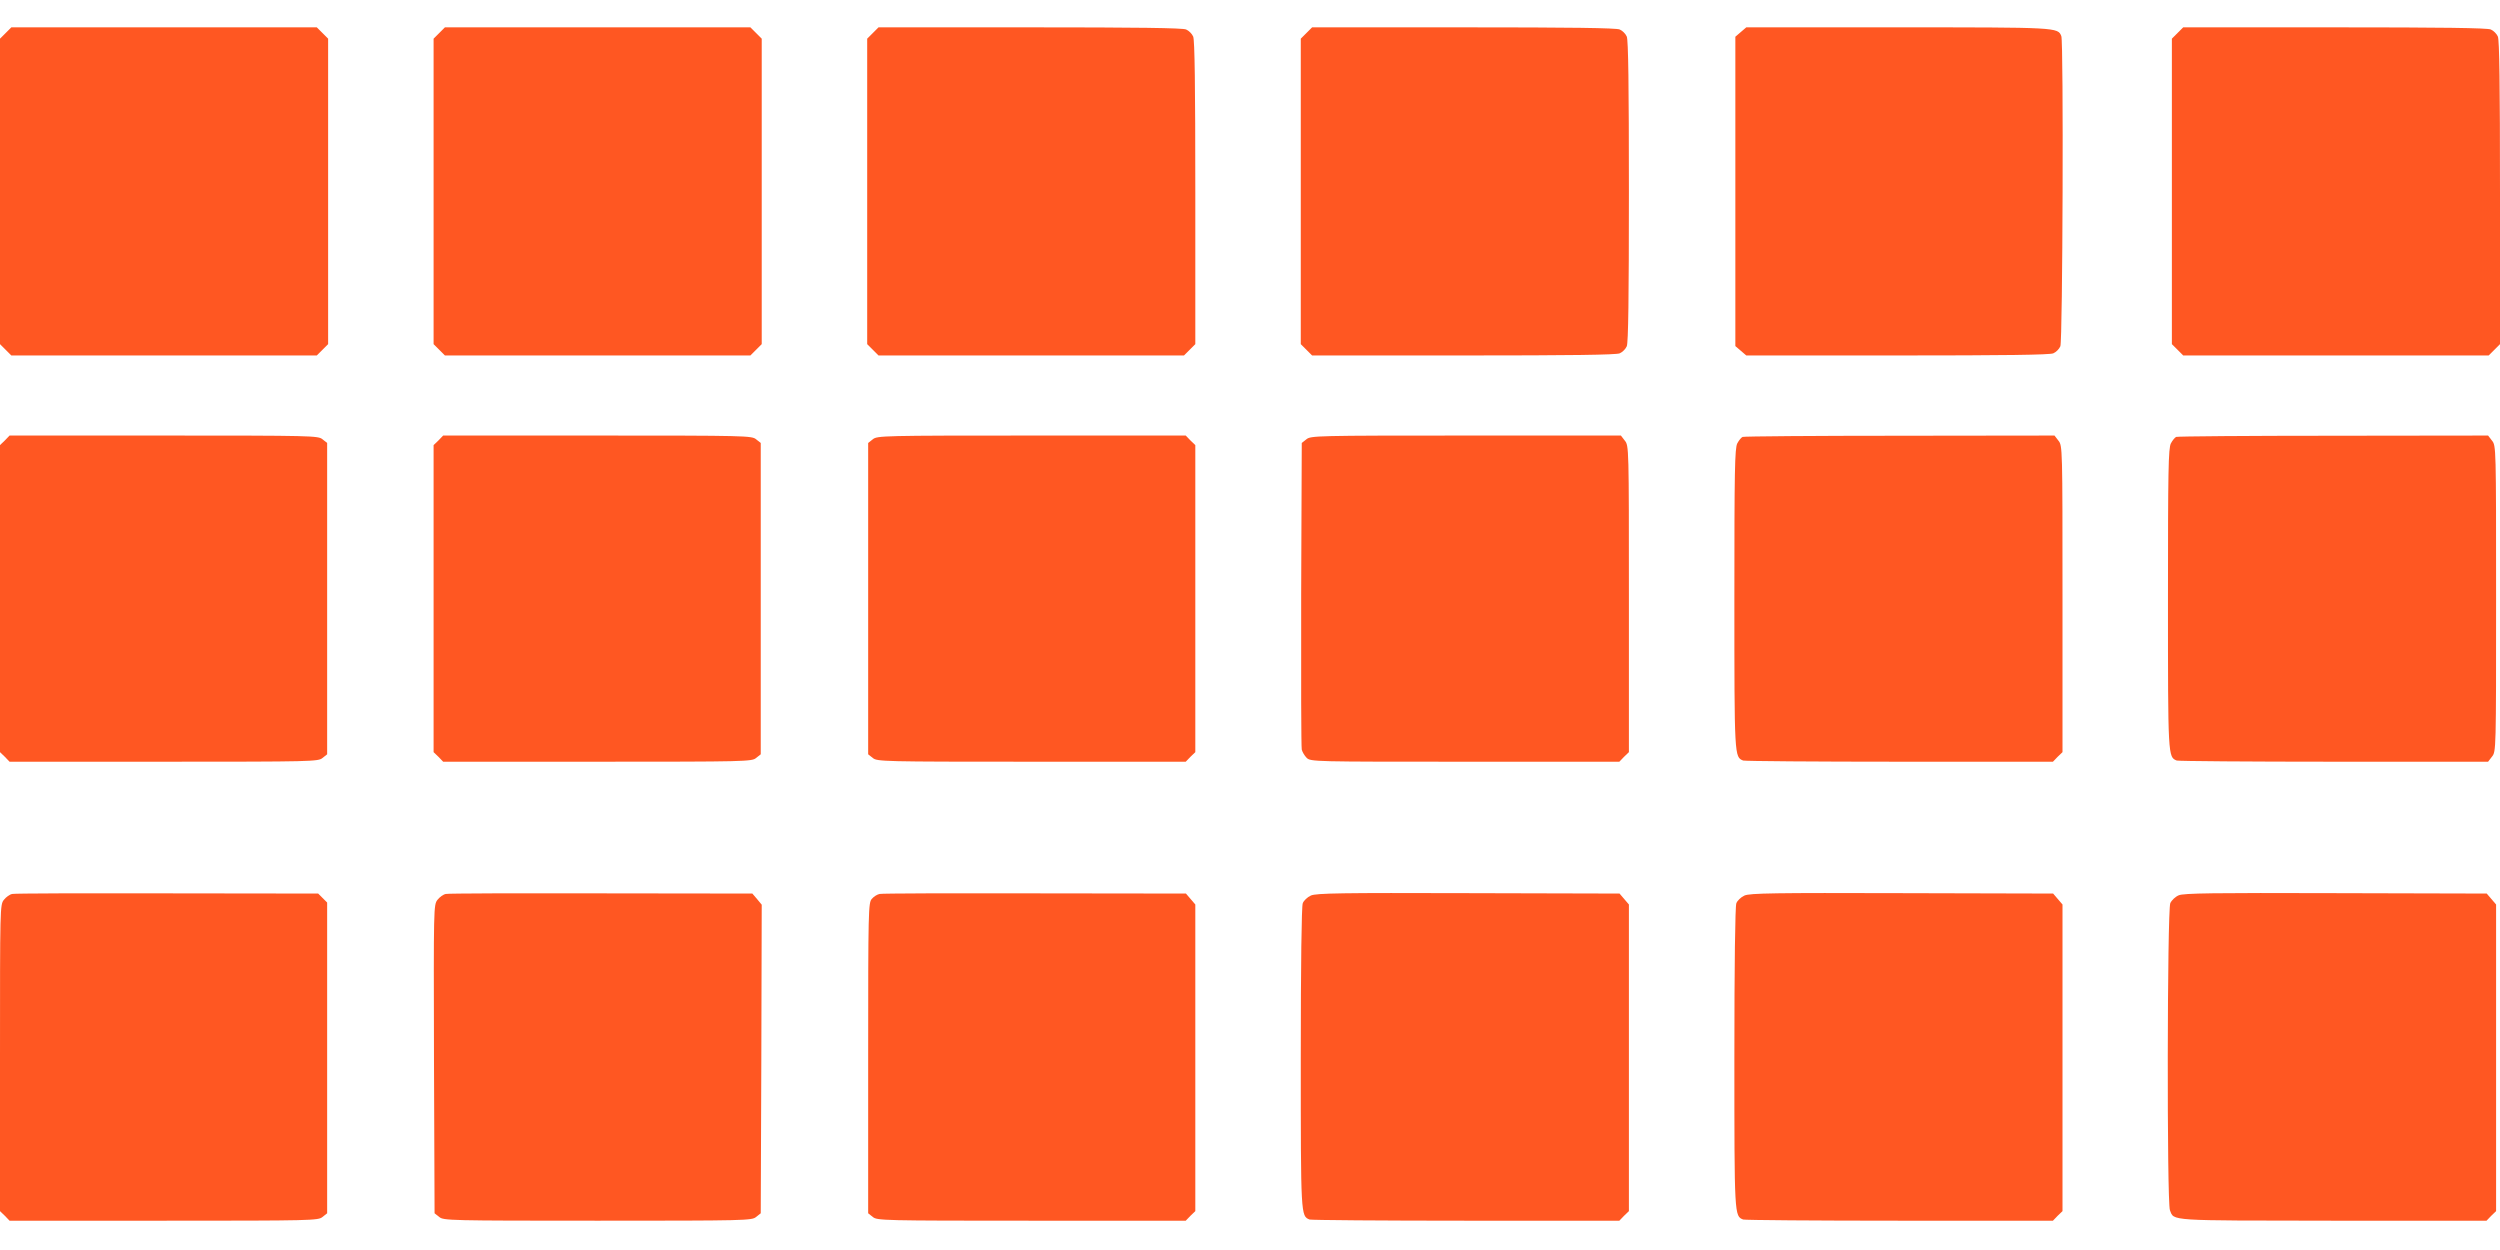
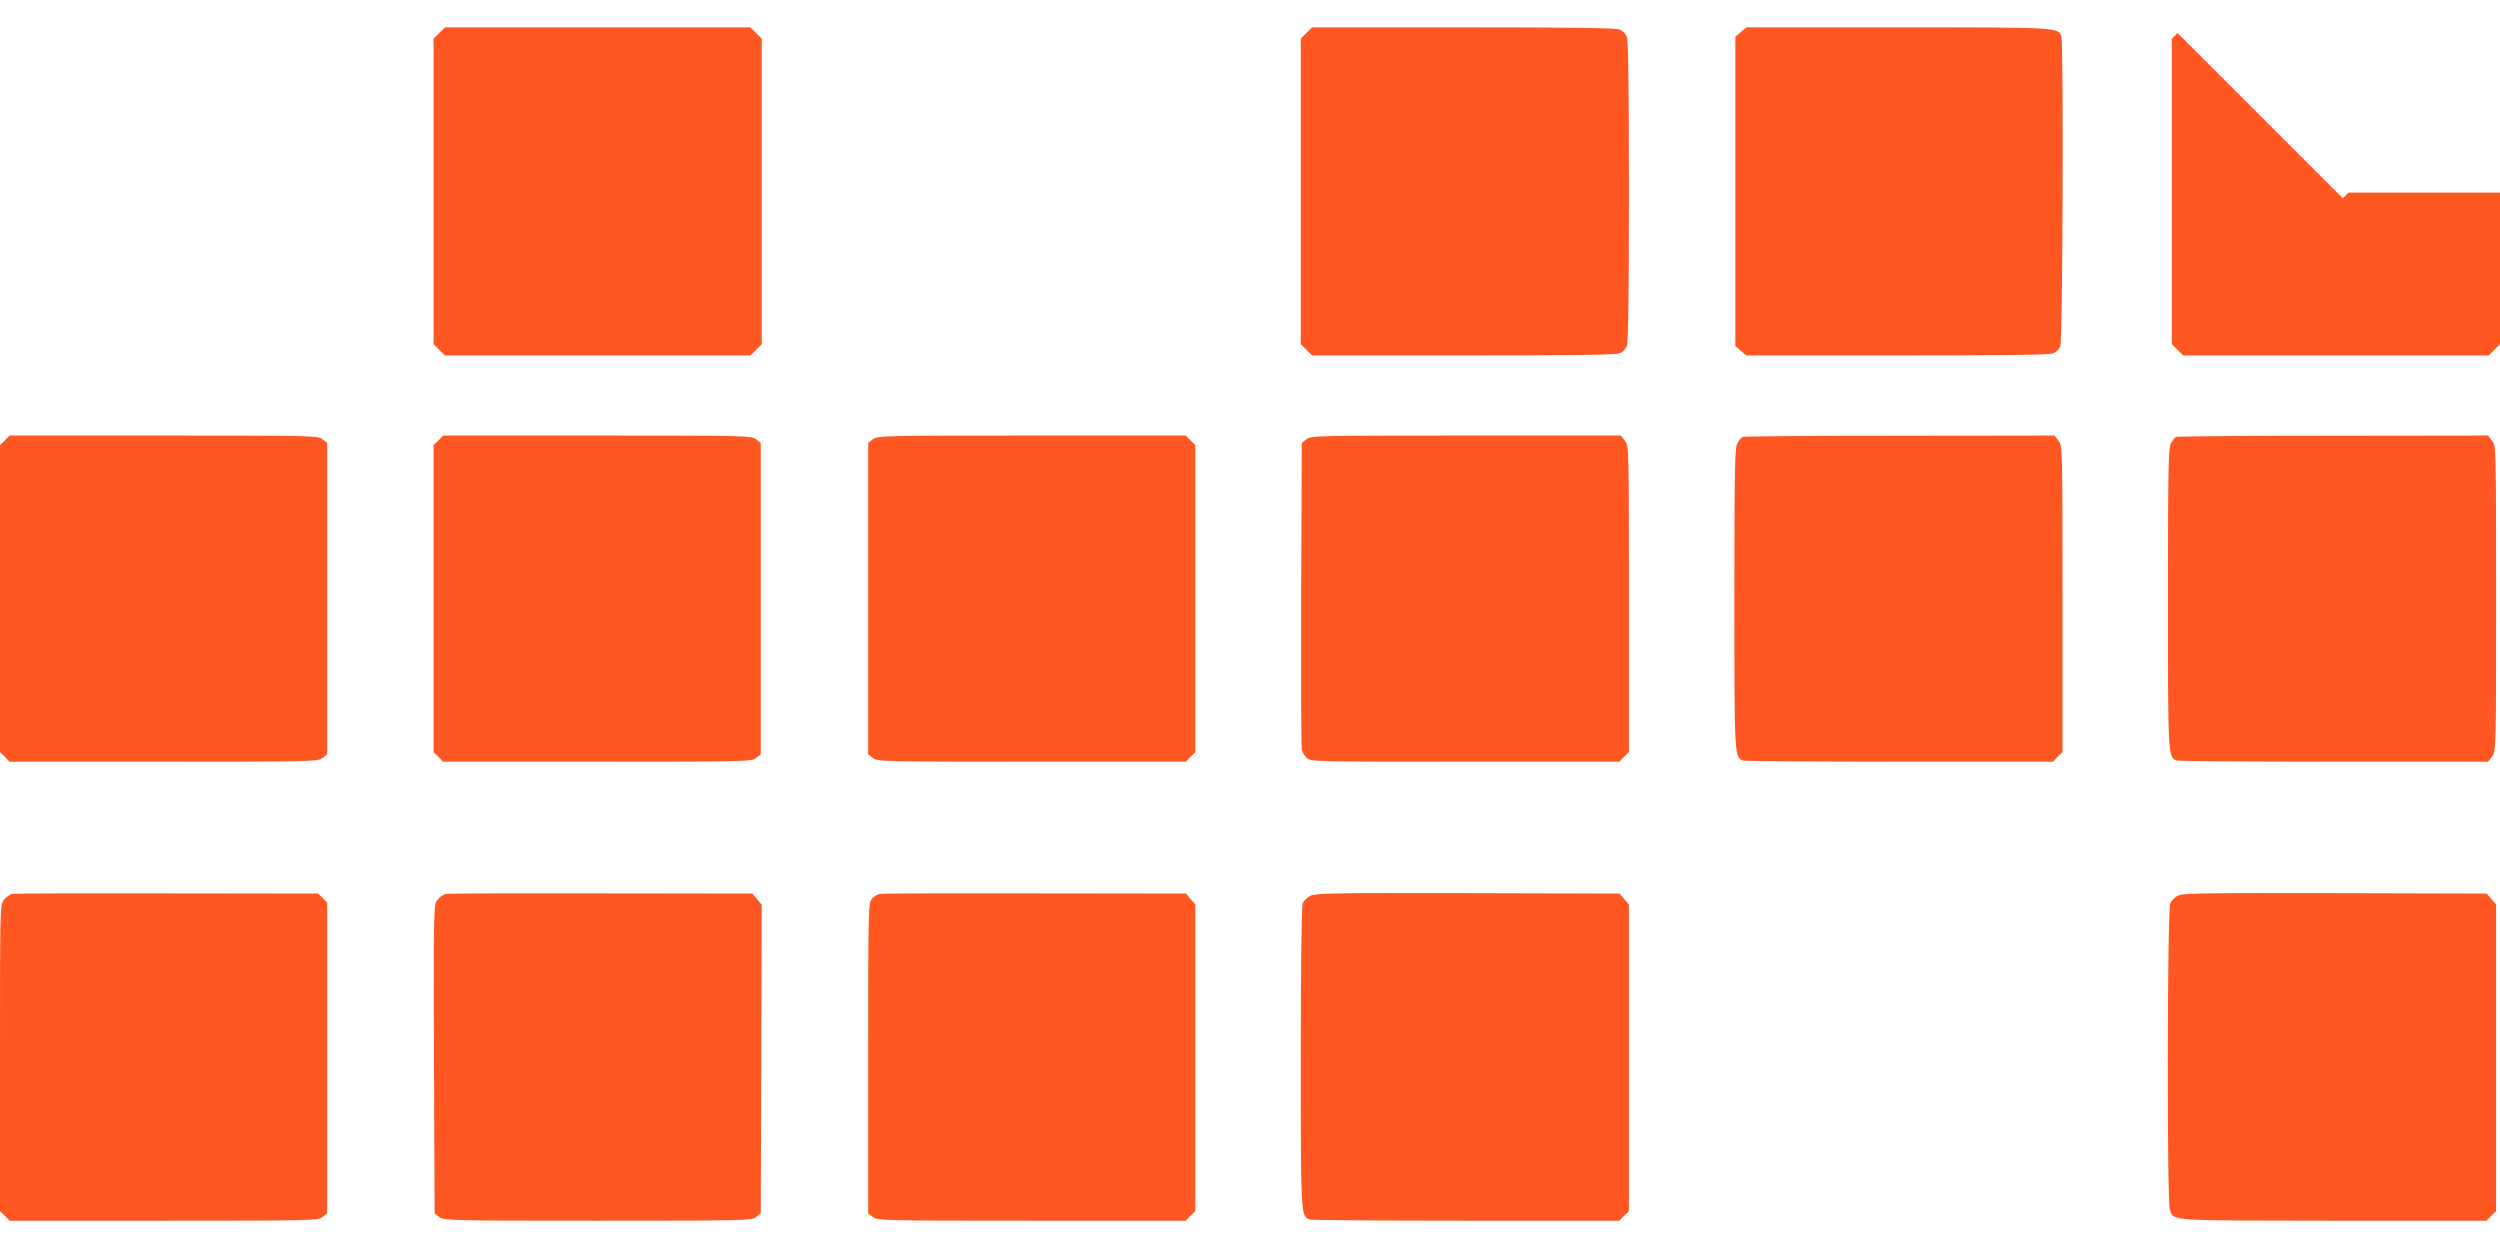
<svg xmlns="http://www.w3.org/2000/svg" version="1.0" width="1280pt" height="640pt" viewBox="0 0 1280 640" preserveAspectRatio="xMidYMid meet">
  <g transform="translate(0,640) scale(0.1,-0.1)" fill="#ff5722" stroke="none">
-     <path d="M29 6231 l-29 -29 0 -782 0 -782 29 -29 29 -29 782 0 782 0 29 29 29 29 0 782 0 782 -29 29 -29 29 -782 0 -782 0 -29 -29z" />
    <path d="M2249 6231 l-29 -29 0 -782 0 -782 29 -29 29 -29 782 0 782 0 29 29 29 29 0 782 0 782 -29 29 -29 29 -782 0 -782 0 -29 -29z" />
-     <path d="M4469 6231 l-29 -29 0 -782 0 -782 29 -29 29 -29 782 0 782 0 29 29 29 29 0 776 c0 547 -3 782 -11 799 -6 14 -22 30 -36 36 -17 8 -252 11 -799 11 l-776 0 -29 -29z" />
    <path d="M6689 6231 l-29 -29 0 -782 0 -782 29 -29 29 -29 776 0 c547 0 782 3 799 11 14 6 30 22 36 36 8 17 11 251 11 793 0 542 -3 776 -11 793 -6 14 -22 30 -36 36 -17 8 -252 11 -799 11 l-776 0 -29 -29z" />
    <path d="M8913 6236 l-28 -24 0 -792 0 -792 28 -24 28 -24 774 0 c546 0 781 3 798 11 14 6 30 22 36 36 12 26 17 1557 5 1588 -18 45 -17 45 -838 45 l-775 0 -28 -24z" />
-     <path d="M11149 6231 l-29 -29 0 -782 0 -782 29 -29 29 -29 782 0 782 0 29 29 29 29 0 776 c0 547 -3 782 -11 799 -6 14 -22 30 -36 36 -17 8 -252 11 -799 11 l-776 0 -29 -29z" />
+     <path d="M11149 6231 l-29 -29 0 -782 0 -782 29 -29 29 -29 782 0 782 0 29 29 29 29 0 776 l-776 0 -29 -29z" />
    <path d="M25 4145 l-25 -24 0 -786 0 -786 25 -24 24 -25 789 0 c763 0 791 1 813 19 l24 19 0 797 0 797 -24 19 c-22 18 -50 19 -813 19 l-789 0 -24 -25z" />
    <path d="M2245 4145 l-25 -24 0 -786 0 -786 25 -24 24 -25 789 0 c763 0 791 1 813 19 l24 19 0 797 0 797 -24 19 c-22 18 -50 19 -813 19 l-789 0 -24 -25z" />
    <path d="M4469 4151 l-24 -19 0 -797 0 -797 24 -19 c22 -18 50 -19 813 -19 l789 0 24 25 25 24 0 786 0 786 -25 24 -24 25 -789 0 c-763 0 -791 -1 -813 -19z" />
    <path d="M6689 4151 l-24 -19 -3 -774 c-1 -425 0 -783 3 -796 3 -12 14 -31 25 -42 20 -20 37 -20 810 -20 l791 0 24 25 25 24 0 784 c0 778 0 785 -21 811 l-20 26 -794 0 c-766 0 -794 -1 -816 -19z" />
    <path d="M8922 4163 c-7 -3 -19 -18 -27 -33 -13 -25 -15 -139 -15 -795 0 -812 0 -811 45 -829 9 -3 370 -6 801 -6 l785 0 24 25 25 24 0 784 c0 778 0 785 -21 811 l-20 26 -792 -1 c-436 0 -798 -3 -805 -6z" />
    <path d="M11142 4163 c-7 -3 -19 -18 -27 -33 -13 -25 -15 -139 -15 -795 0 -812 0 -811 45 -829 9 -3 371 -6 805 -6 l789 0 20 26 c21 26 21 33 21 809 0 776 0 783 -21 809 l-20 26 -792 -1 c-436 0 -798 -3 -805 -6z" />
    <path d="M63 1823 c-13 -2 -32 -16 -43 -30 -20 -25 -20 -38 -20 -810 l0 -784 25 -24 24 -25 789 0 c763 0 791 1 813 19 l24 19 0 796 0 795 -23 23 -23 23 -772 1 c-424 1 -782 0 -794 -3z" />
    <path d="M2283 1823 c-13 -2 -32 -16 -43 -30 -20 -26 -20 -34 -18 -815 l3 -790 24 -19 c22 -18 50 -19 811 -19 761 0 789 1 811 19 l24 19 3 790 2 790 -24 29 -24 28 -774 1 c-425 1 -783 0 -795 -3z" />
    <path d="M4504 1823 c-12 -2 -30 -13 -40 -25 -18 -19 -19 -55 -19 -815 l0 -795 24 -19 c22 -18 50 -19 813 -19 l789 0 24 25 25 24 0 785 0 785 -24 28 -24 28 -774 1 c-425 1 -783 0 -794 -3z" />
    <path d="M6712 1815 c-18 -8 -37 -26 -42 -40 -6 -17 -10 -309 -10 -791 0 -811 0 -810 45 -828 9 -3 370 -6 801 -6 l785 0 24 25 25 24 0 785 0 785 -24 28 -24 28 -774 2 c-651 2 -778 0 -806 -12z" />
-     <path d="M8932 1815 c-18 -8 -37 -26 -42 -40 -6 -17 -10 -309 -10 -791 0 -811 0 -810 45 -828 9 -3 370 -6 801 -6 l785 0 24 25 25 24 0 785 0 785 -24 28 -24 28 -774 2 c-651 2 -778 0 -806 -12z" />
    <path d="M11155 1816 c-17 -7 -36 -25 -43 -40 -16 -35 -18 -1530 -2 -1572 22 -56 -17 -53 833 -54 l788 0 24 25 25 24 0 785 0 785 -24 28 -24 28 -774 2 c-624 2 -779 0 -803 -11z" />
  </g>
</svg>